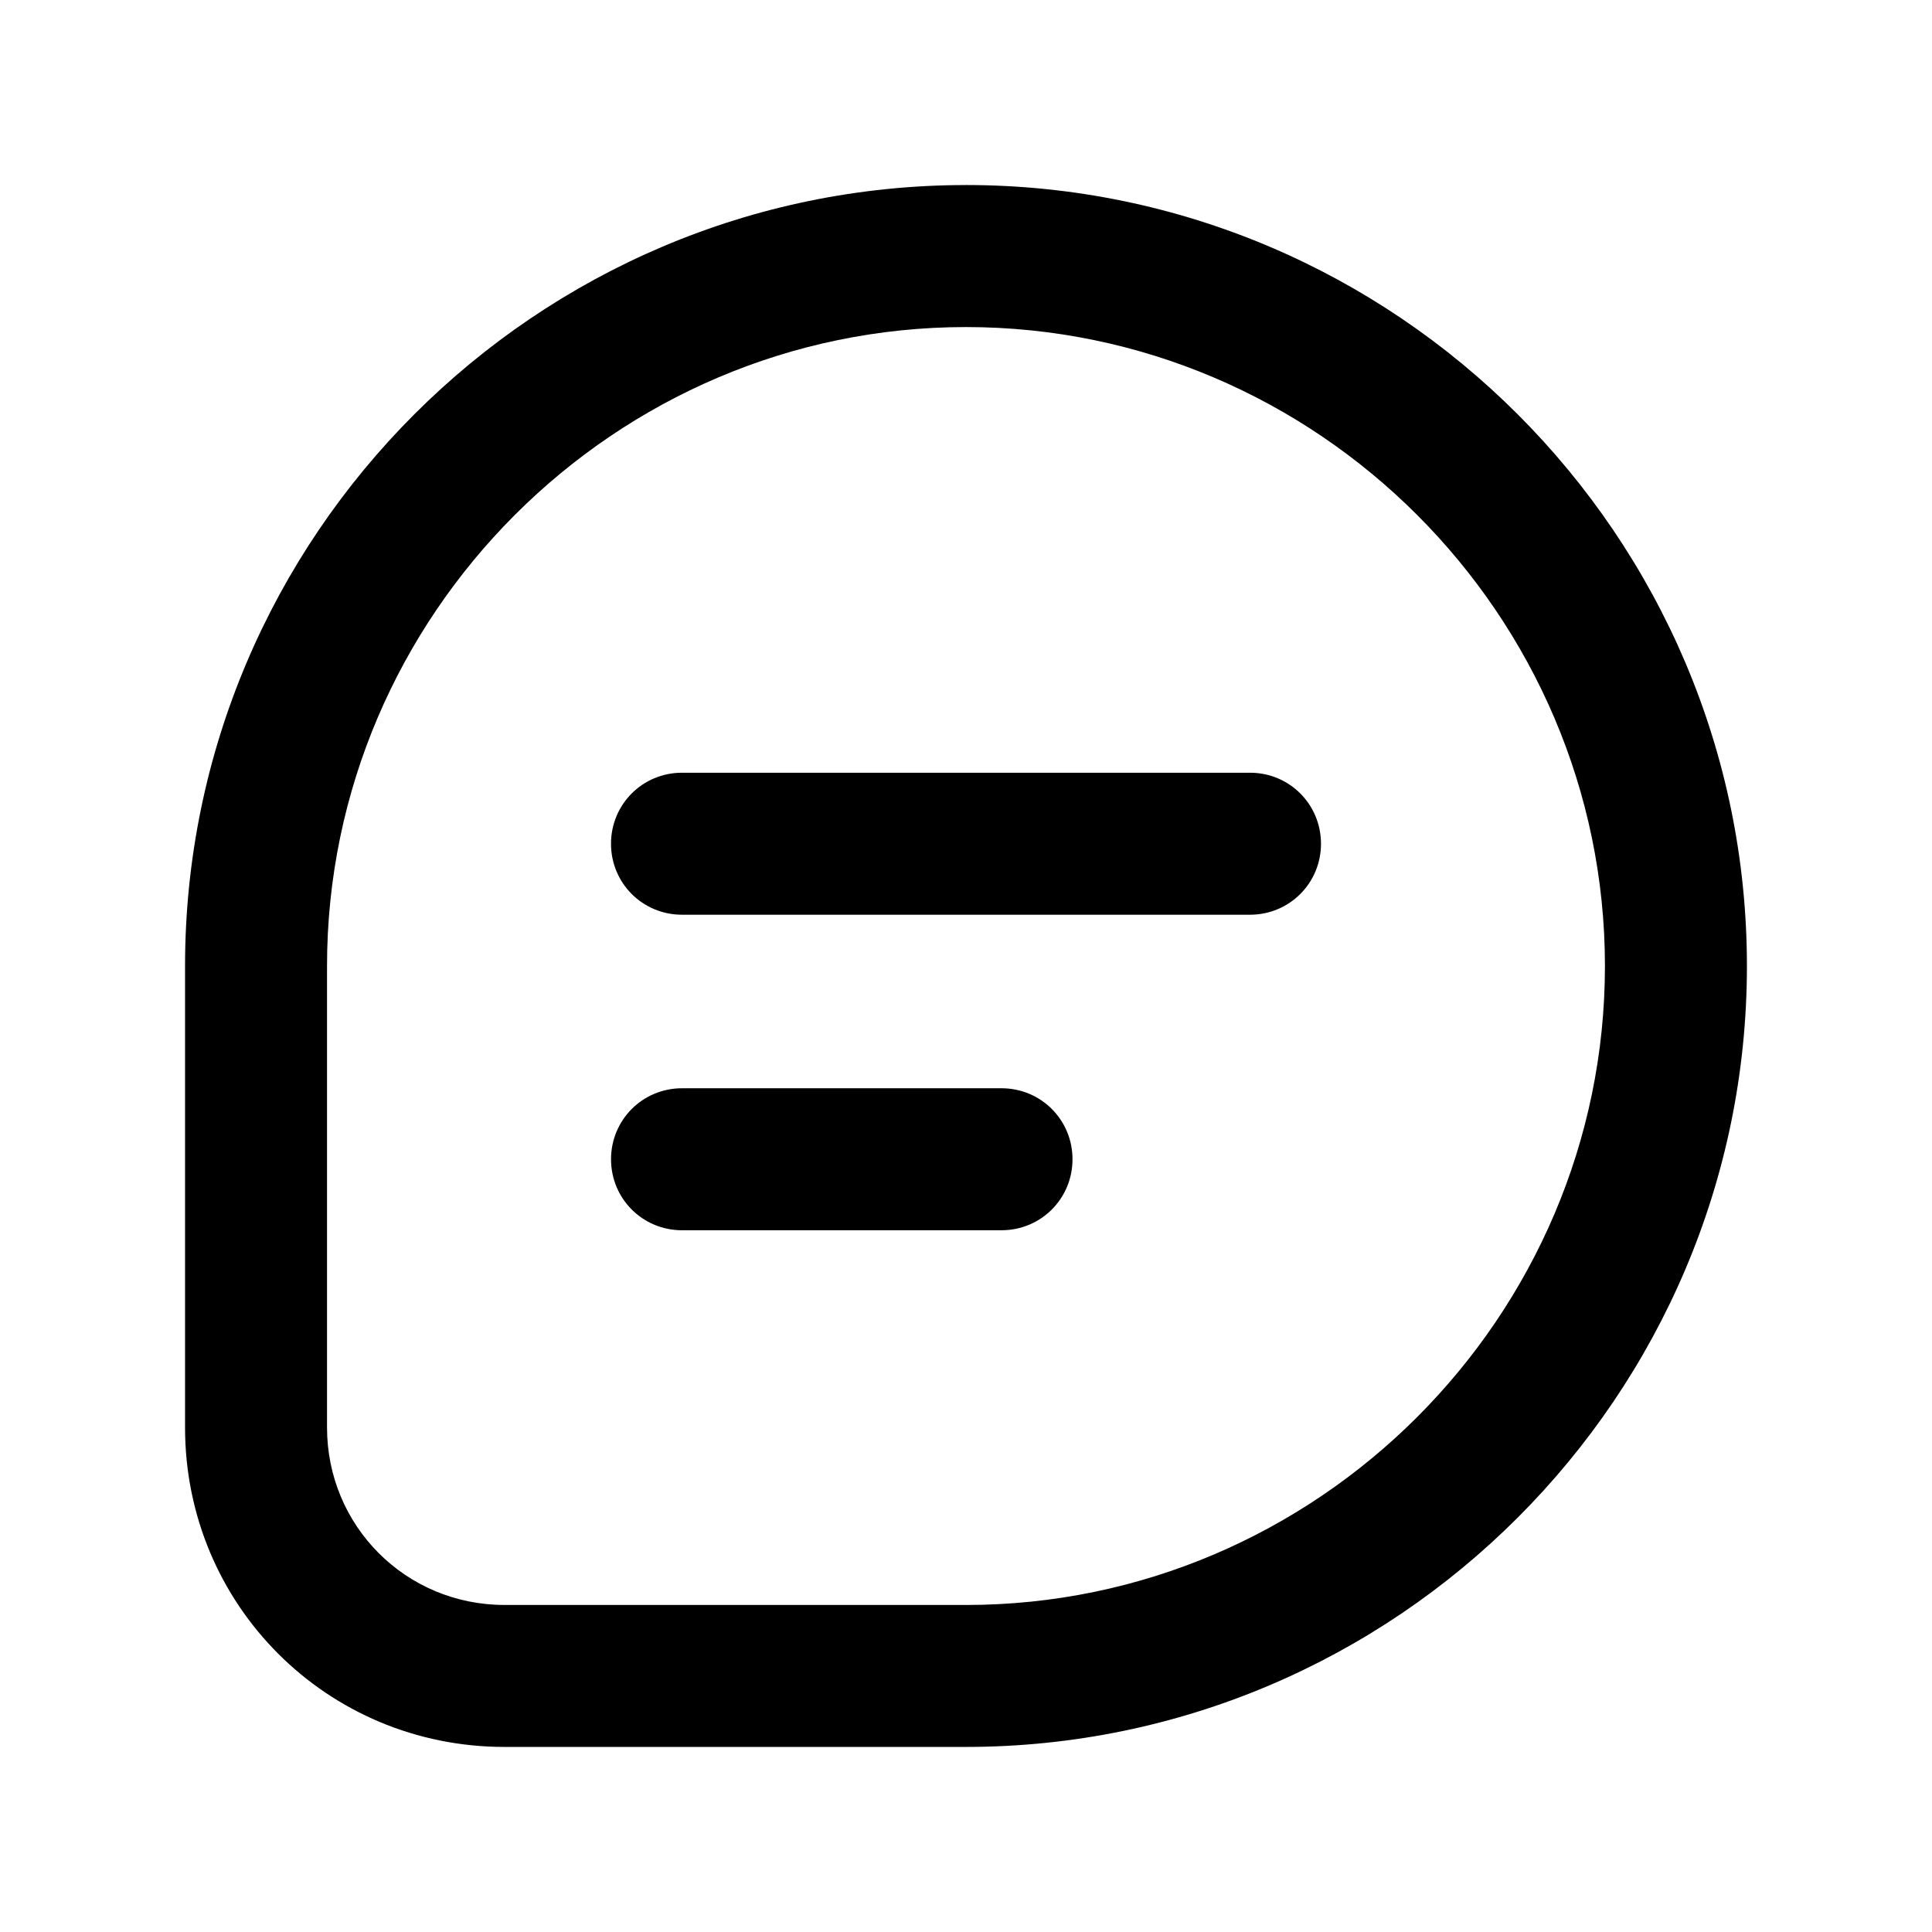
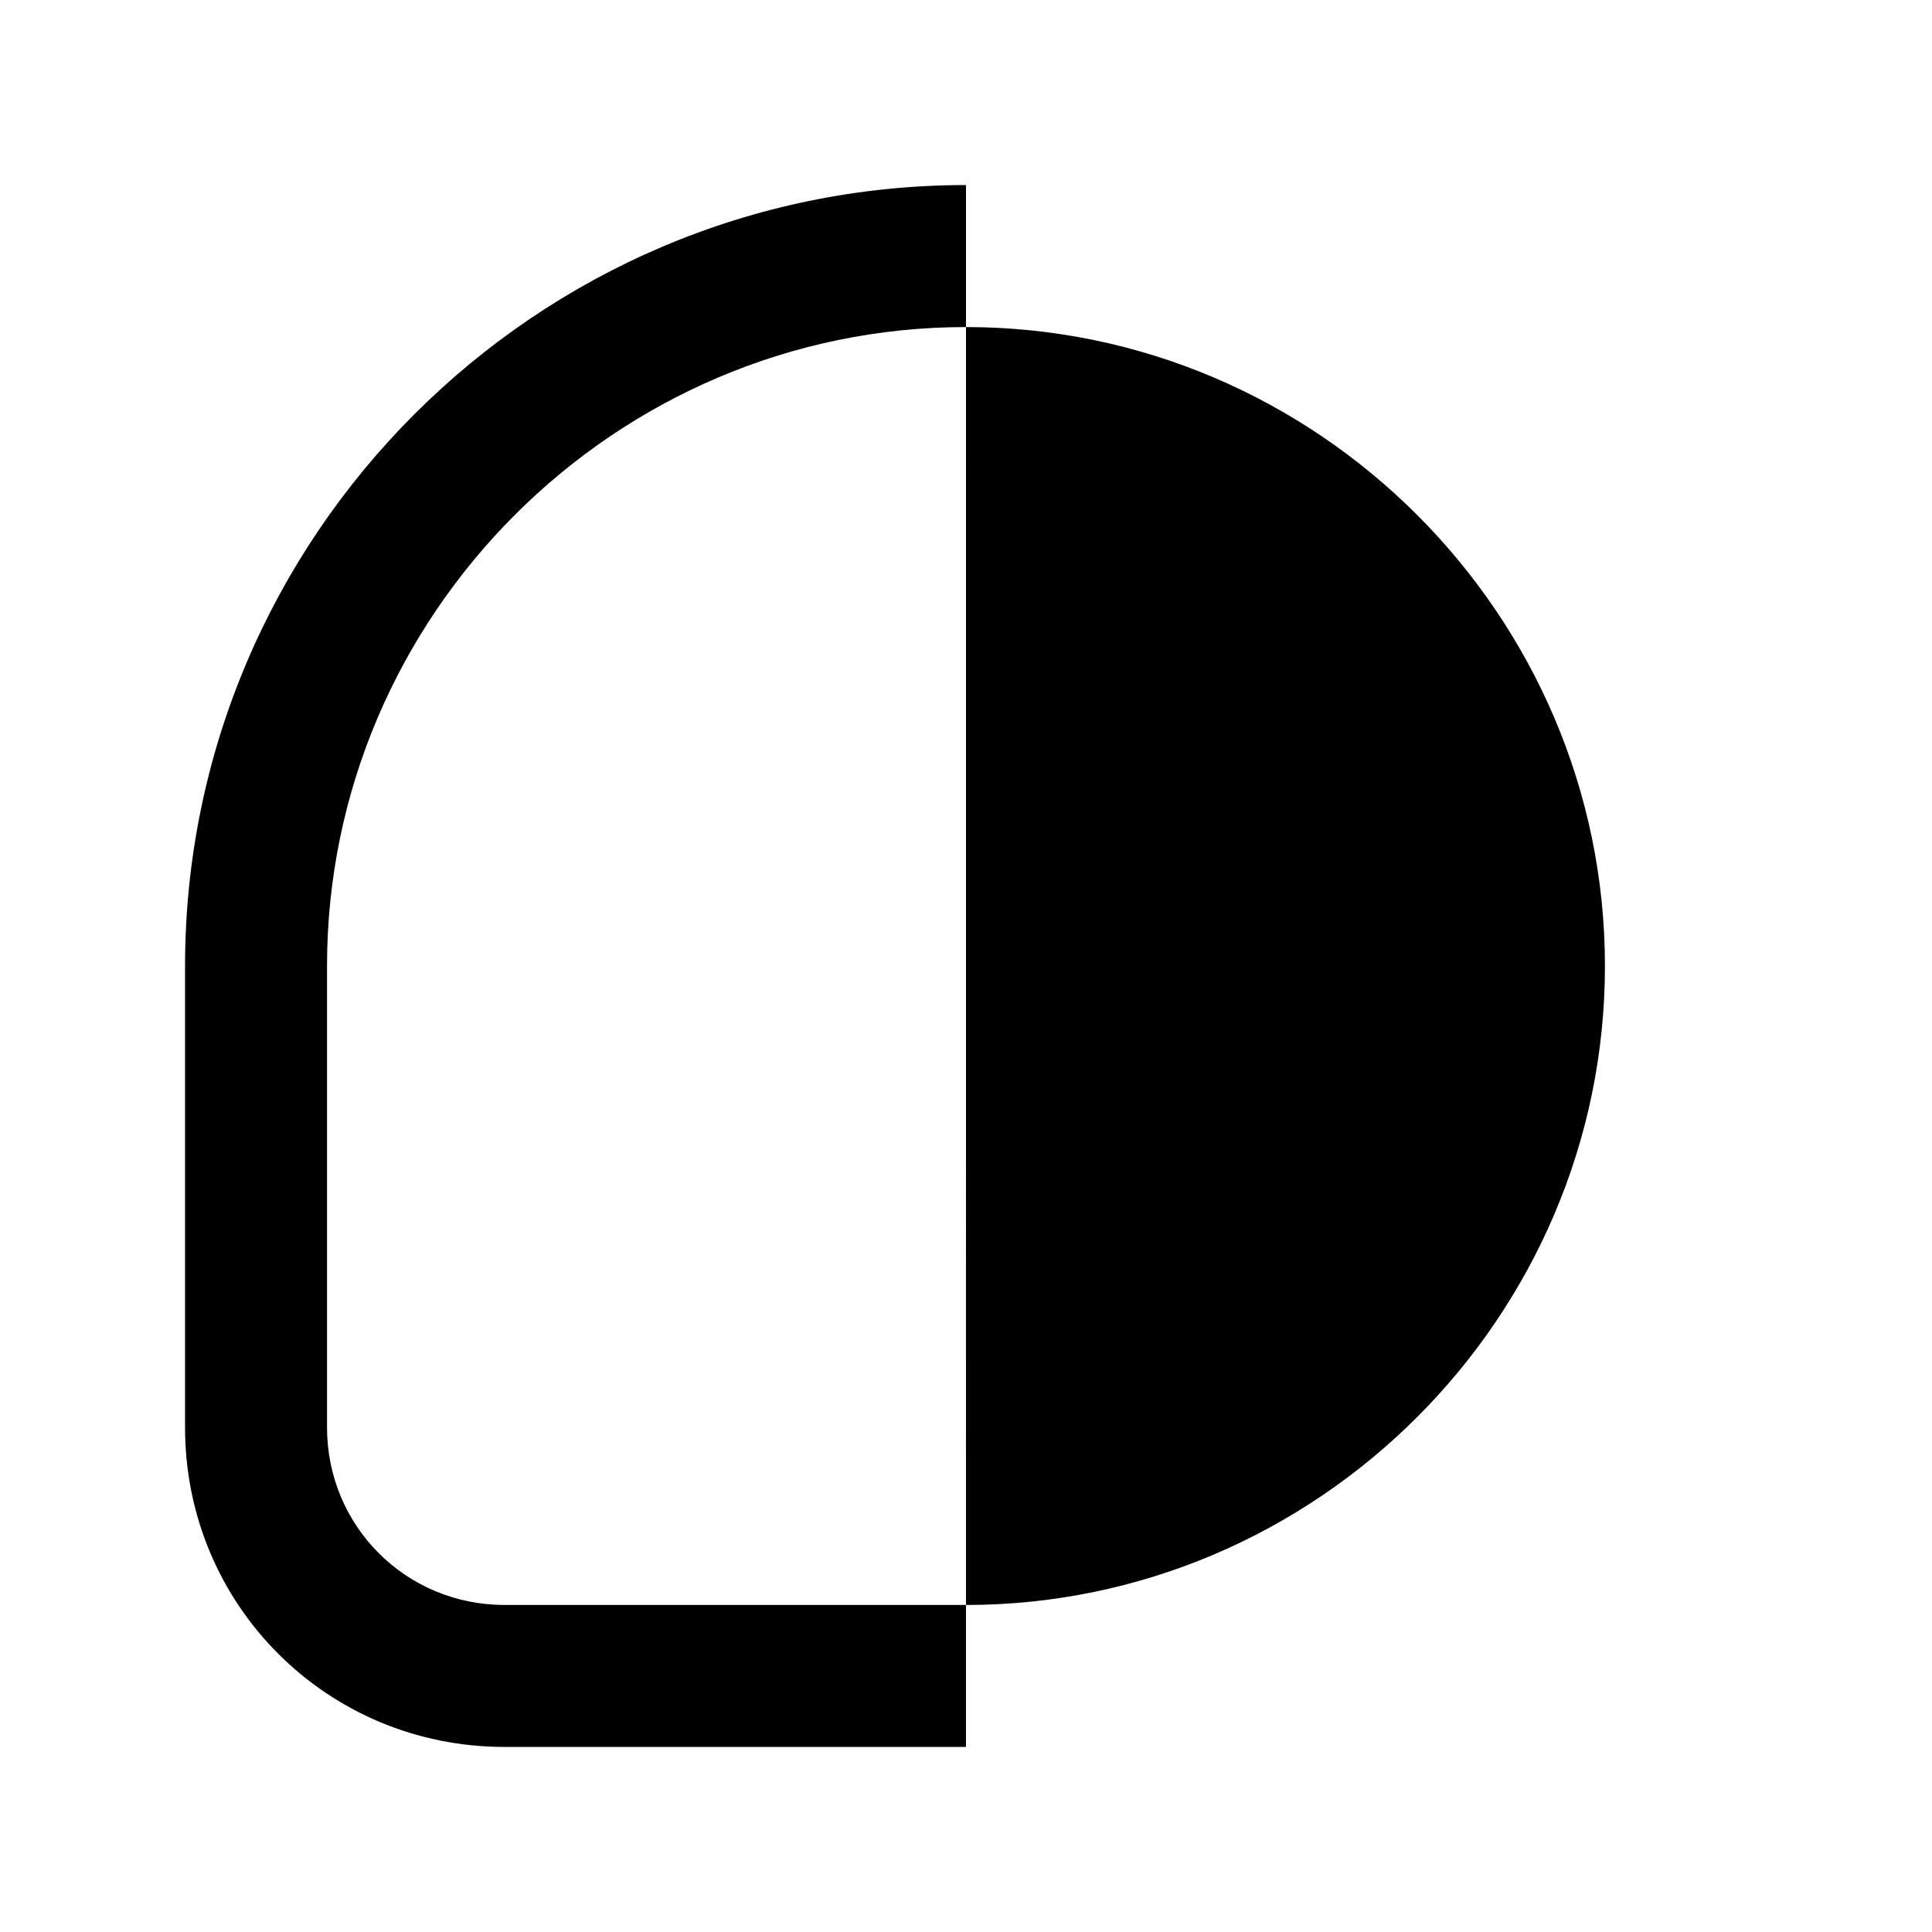
<svg xmlns="http://www.w3.org/2000/svg" fill="#000000" width="800px" height="800px" version="1.1" viewBox="144 144 512 512">
  <g>
-     <path d="m409.41 432.4h-84.664c-10.453 0-18.816 8.363-18.816 18.816s8.363 18.816 18.816 18.816l84.664-0.004c10.453 0 18.816-8.363 18.816-18.816-0.004-10.453-8.363-18.812-18.816-18.812z" />
-     <path d="m475.26 348.78h-150.52c-10.453 0-18.816 8.363-18.816 18.816s8.363 18.816 18.816 18.816h150.52c10.453 0 18.816-8.363 18.816-18.816-0.004-10.453-8.367-18.816-18.816-18.816z" />
-     <path d="m400 193.04c-113.93 0-206.96 93.027-206.96 206.96v122.29c0 47.035 37.629 84.664 84.664 84.664h122.29c113.93 0 206.96-93.027 206.96-206.96 0-113.93-93.027-206.96-206.96-206.96zm0 376.29h-122.3c-26.133 0-47.035-20.906-47.035-47.035v-122.29c0-93.027 76.305-169.33 169.33-169.33s169.33 76.305 169.33 169.33c-0.004 93.027-76.305 169.33-169.33 169.33z" />
+     <path d="m400 193.04c-113.93 0-206.96 93.027-206.96 206.96v122.29c0 47.035 37.629 84.664 84.664 84.664h122.29zm0 376.29h-122.3c-26.133 0-47.035-20.906-47.035-47.035v-122.29c0-93.027 76.305-169.33 169.33-169.33s169.33 76.305 169.33 169.33c-0.004 93.027-76.305 169.33-169.33 169.33z" />
  </g>
</svg>